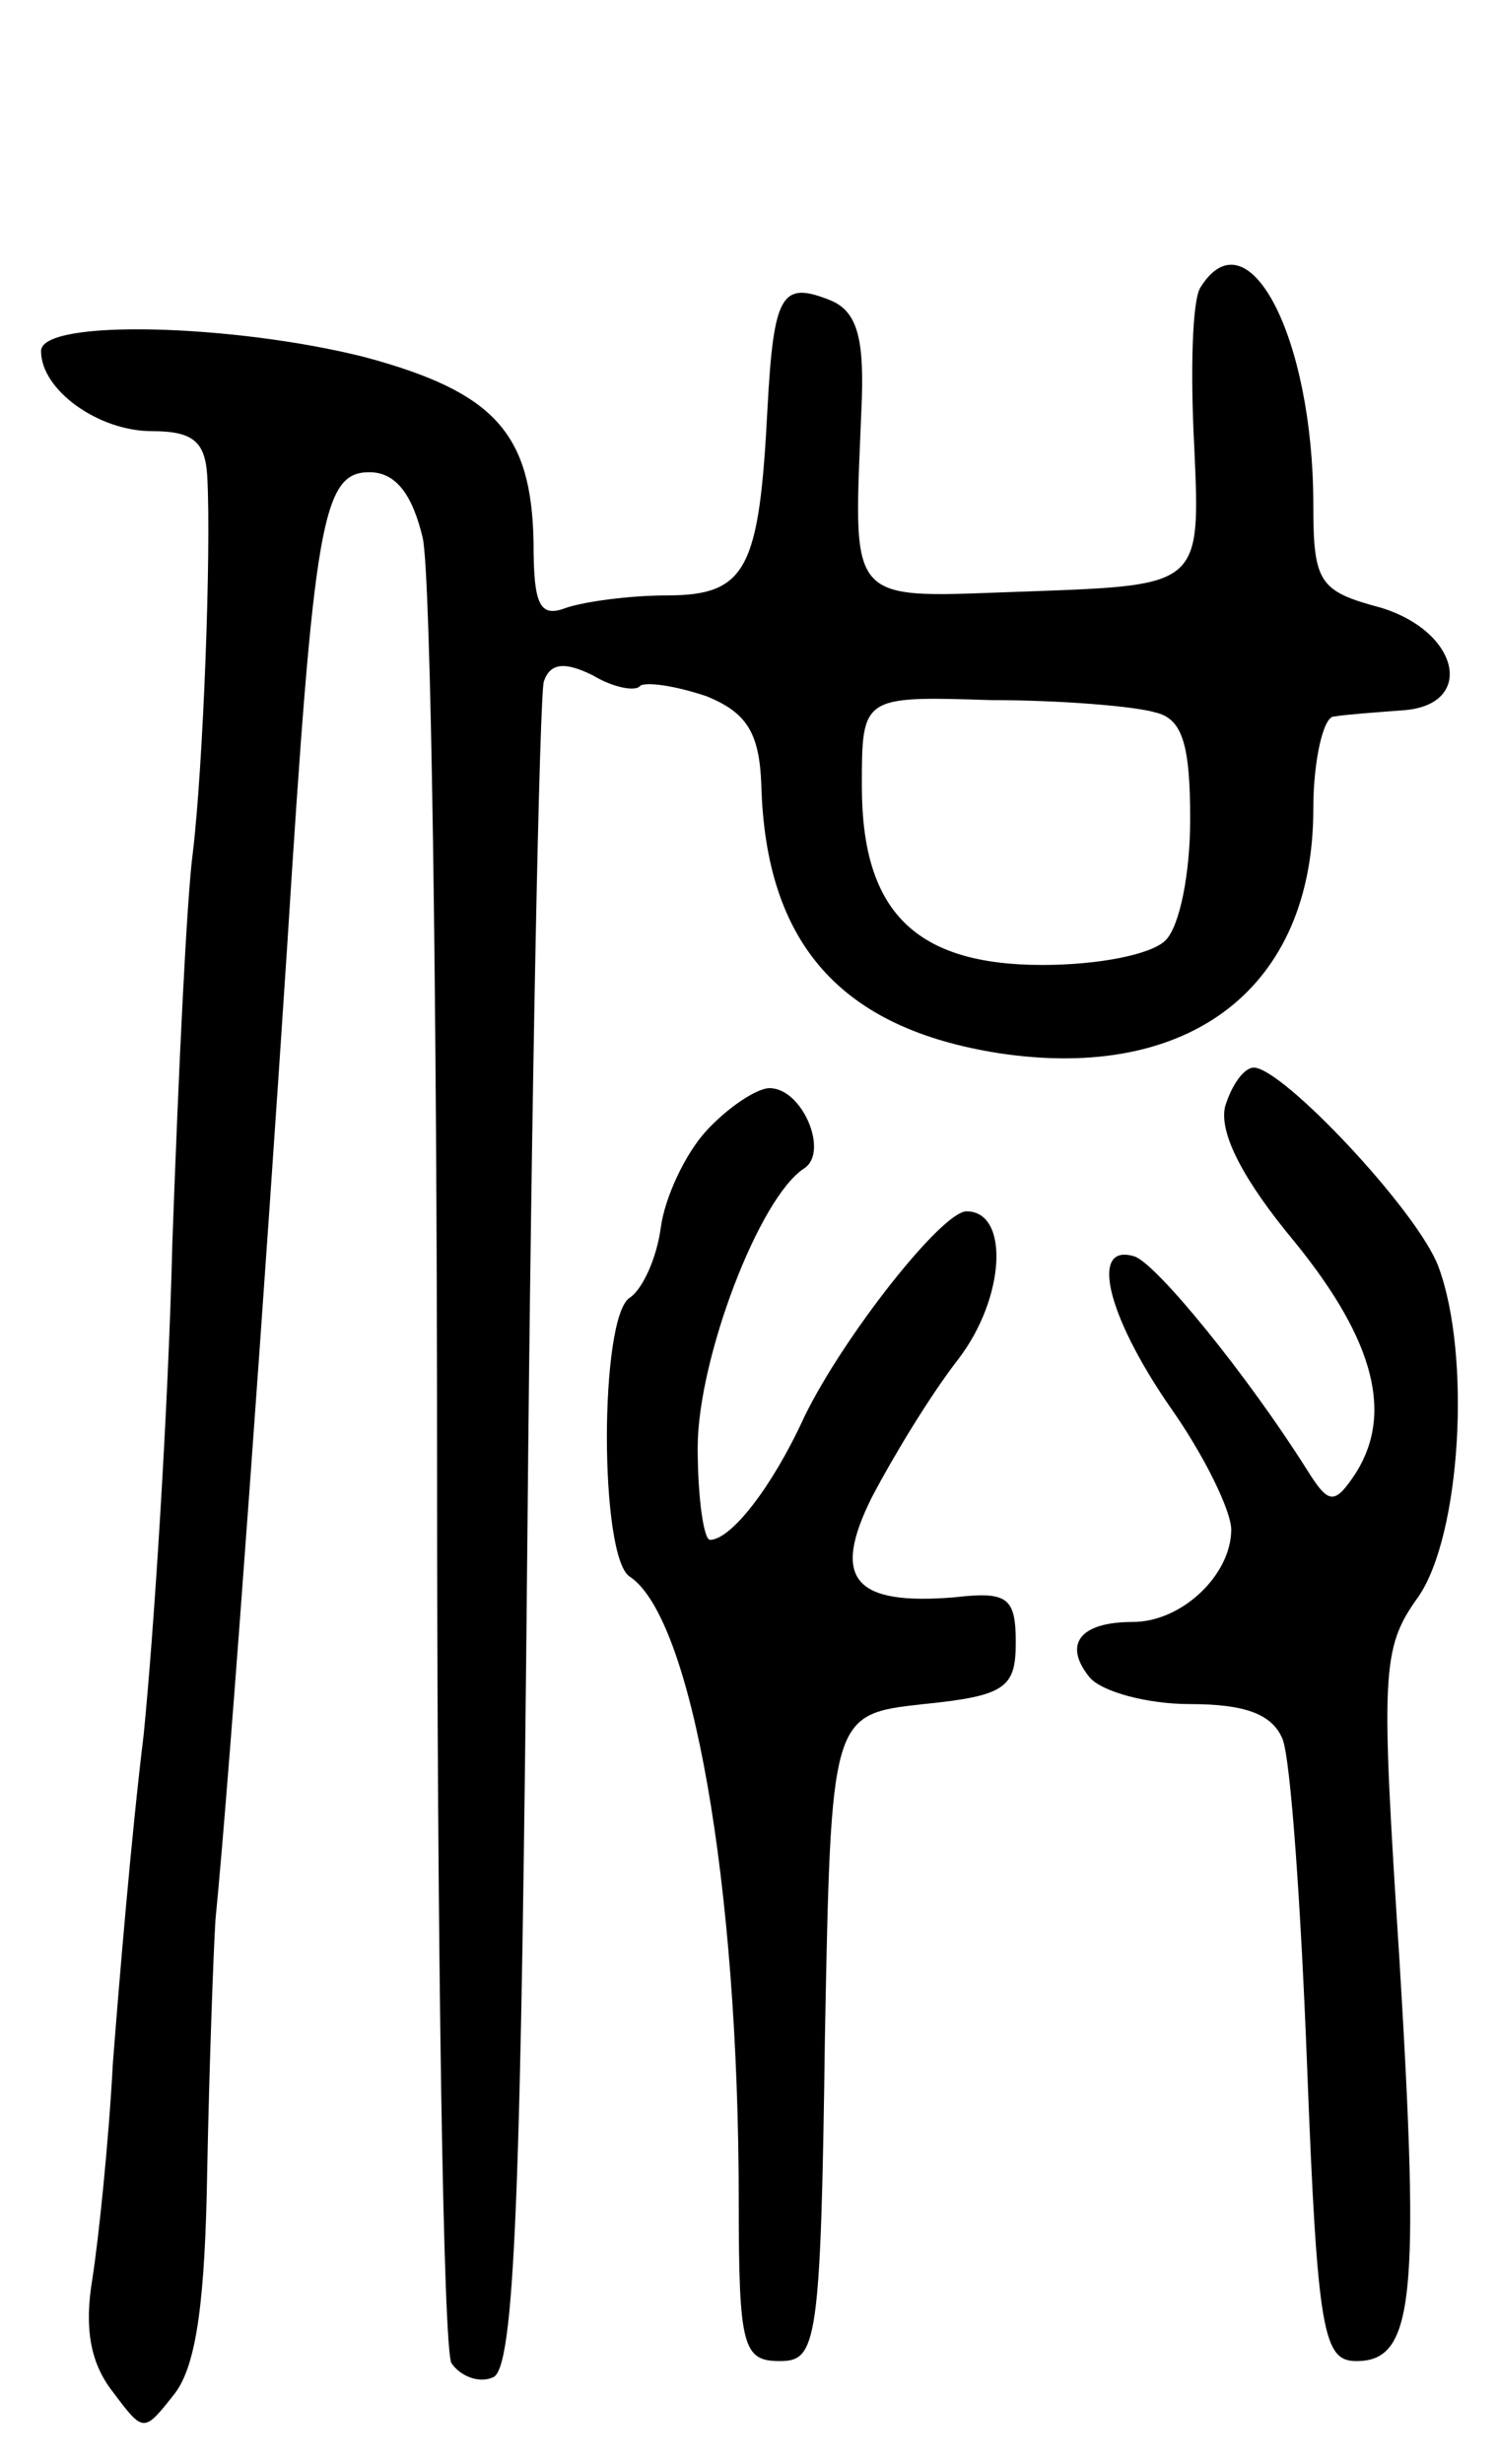
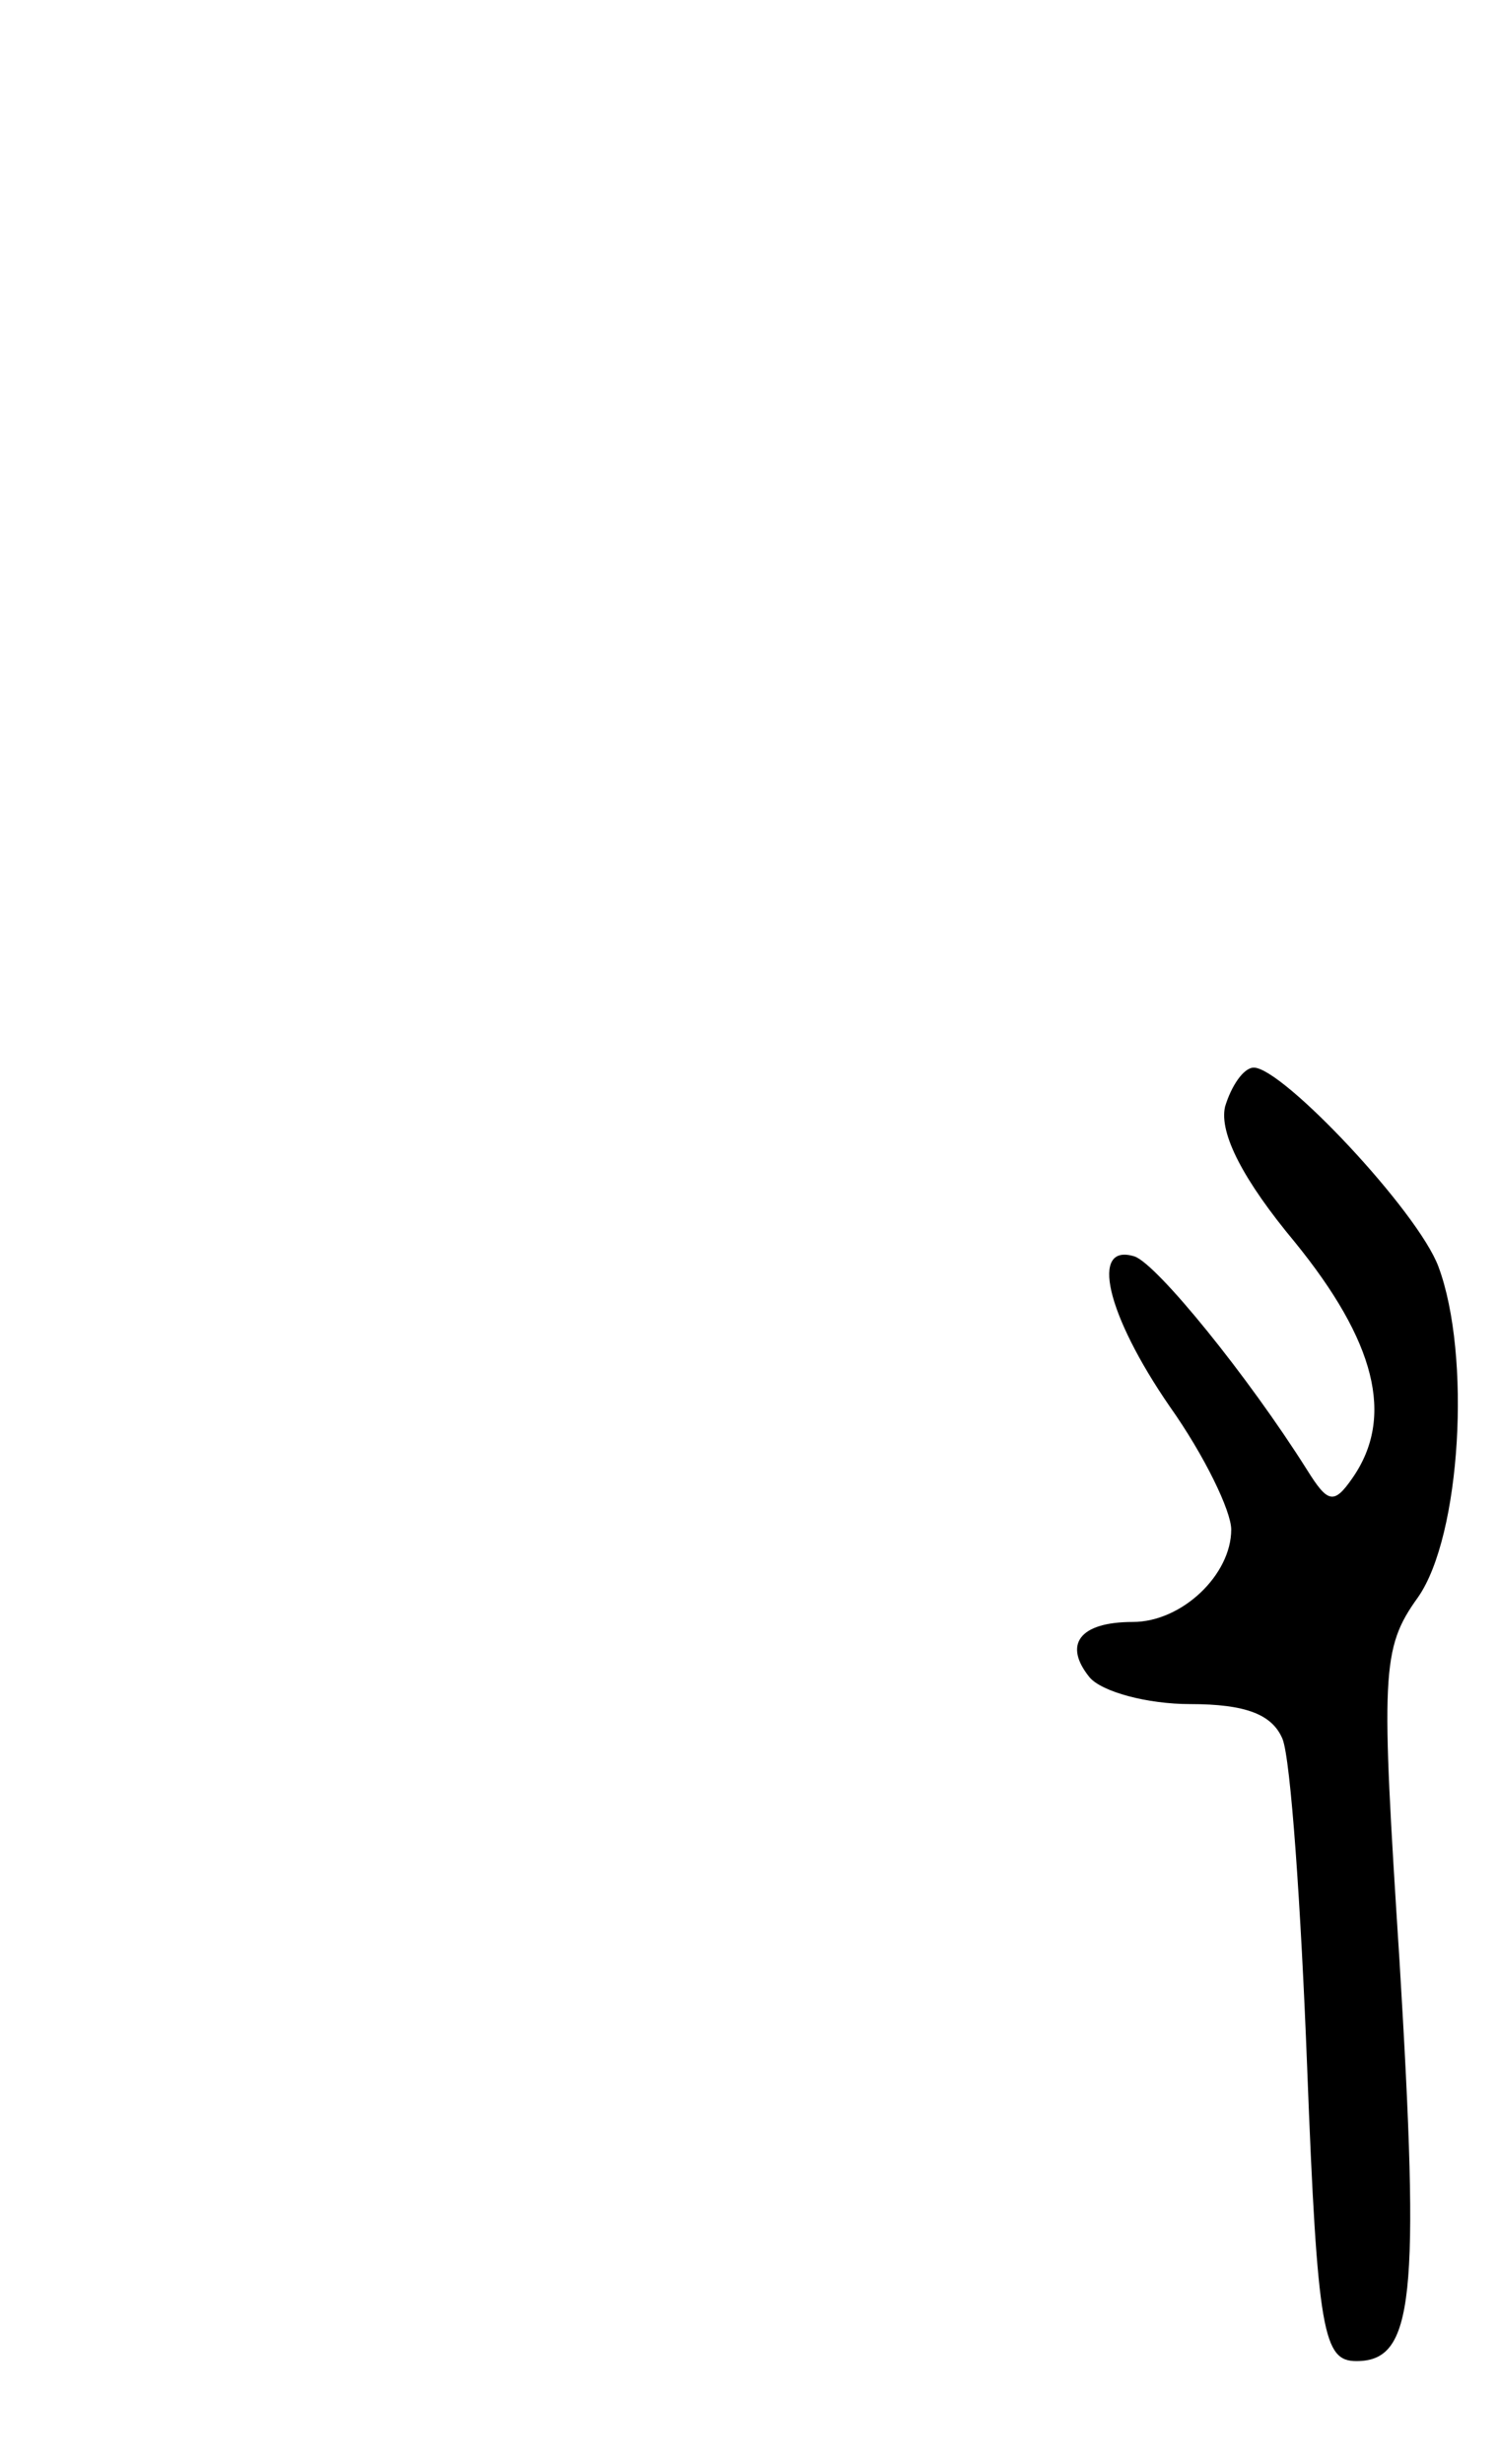
<svg xmlns="http://www.w3.org/2000/svg" version="1.0" width="73" height="120" viewBox="0 0 73 120">
  <g transform="translate(0,120) scale(0.1,-0.1)">
-     <path d="M585 1060 c-4 -6 -5 -41 -3 -78 3 -67 3 -67 -79 -70 -93 -3 -87 -10 -83 94 1 31 -3 43 -16 48 -23 9 -27 3 -30 -53 -4 -78 -10 -91 -49 -91 -18 0 -40 -3 -49 -6 -13 -5 -16 1 -16 32 -1 53 -19 73 -82 90 -63 16 -158 19 -158 3 0 -19 28 -39 54 -39 20 0 26 -5 27 -22 2 -37 -2 -141 -7 -183 -3 -22 -7 -107 -10 -190 -2 -82 -9 -190 -14 -240 -6 -49 -12 -121 -15 -160 -2 -38 -7 -86 -10 -105 -4 -24 -1 -41 10 -55 15 -20 15 -20 30 -1 11 14 15 47 16 110 1 50 3 105 4 121 7 70 25 322 35 475 13 206 17 230 40 230 13 0 21 -11 26 -32 4 -18 7 -223 7 -455 0 -232 3 -427 7 -434 4 -6 13 -10 20 -7 11 3 14 91 17 409 2 222 6 410 8 417 3 9 10 10 24 3 10 -6 21 -8 23 -5 3 2 17 0 32 -5 20 -8 26 -18 27 -43 2 -78 39 -119 116 -131 93 -14 153 32 153 119 0 24 5 45 10 45 6 1 20 2 33 3 36 2 29 38 -10 50 -30 8 -33 12 -33 50 0 82 -32 143 -55 106z m-22 -207 c13 -3 17 -15 17 -52 0 -26 -5 -52 -12 -59 -7 -7 -33 -12 -60 -12 -62 0 -88 26 -88 87 0 44 0 44 63 42 34 0 70 -3 80 -6z" />
    <path d="M597 661 c-3 -13 9 -36 34 -66 39 -48 49 -85 28 -115 -9 -13 -12 -12 -22 4 -29 46 -73 100 -84 104 -22 7 -14 -28 17 -73 17 -24 30 -51 30 -60 0 -22 -24 -45 -48 -45 -26 0 -34 -11 -21 -27 6 -7 28 -13 49 -13 27 0 40 -5 45 -17 4 -10 9 -82 12 -160 5 -130 8 -143 24 -143 28 0 31 30 21 195 -9 140 -9 152 9 177 21 30 26 118 10 161 -10 27 -76 97 -90 97 -5 0 -11 -9 -14 -19z" />
-     <path d="M344 649 c-10 -11 -20 -32 -22 -47 -2 -15 -9 -30 -15 -34 -15 -9 -15 -127 0 -136 30 -20 53 -149 53 -304 0 -71 2 -78 20 -78 18 0 20 8 22 158 3 157 3 157 48 162 40 4 45 8 45 30 0 22 -4 25 -30 22 -49 -4 -60 9 -40 49 10 19 28 49 42 67 23 30 25 72 4 72 -12 0 -60 -61 -79 -100 -16 -35 -36 -60 -46 -60 -3 0 -6 20 -6 45 0 43 30 122 52 136 12 8 -1 39 -17 39 -6 0 -20 -9 -31 -21z" />
+     <path d="M344 649 z" />
  </g>
</svg>